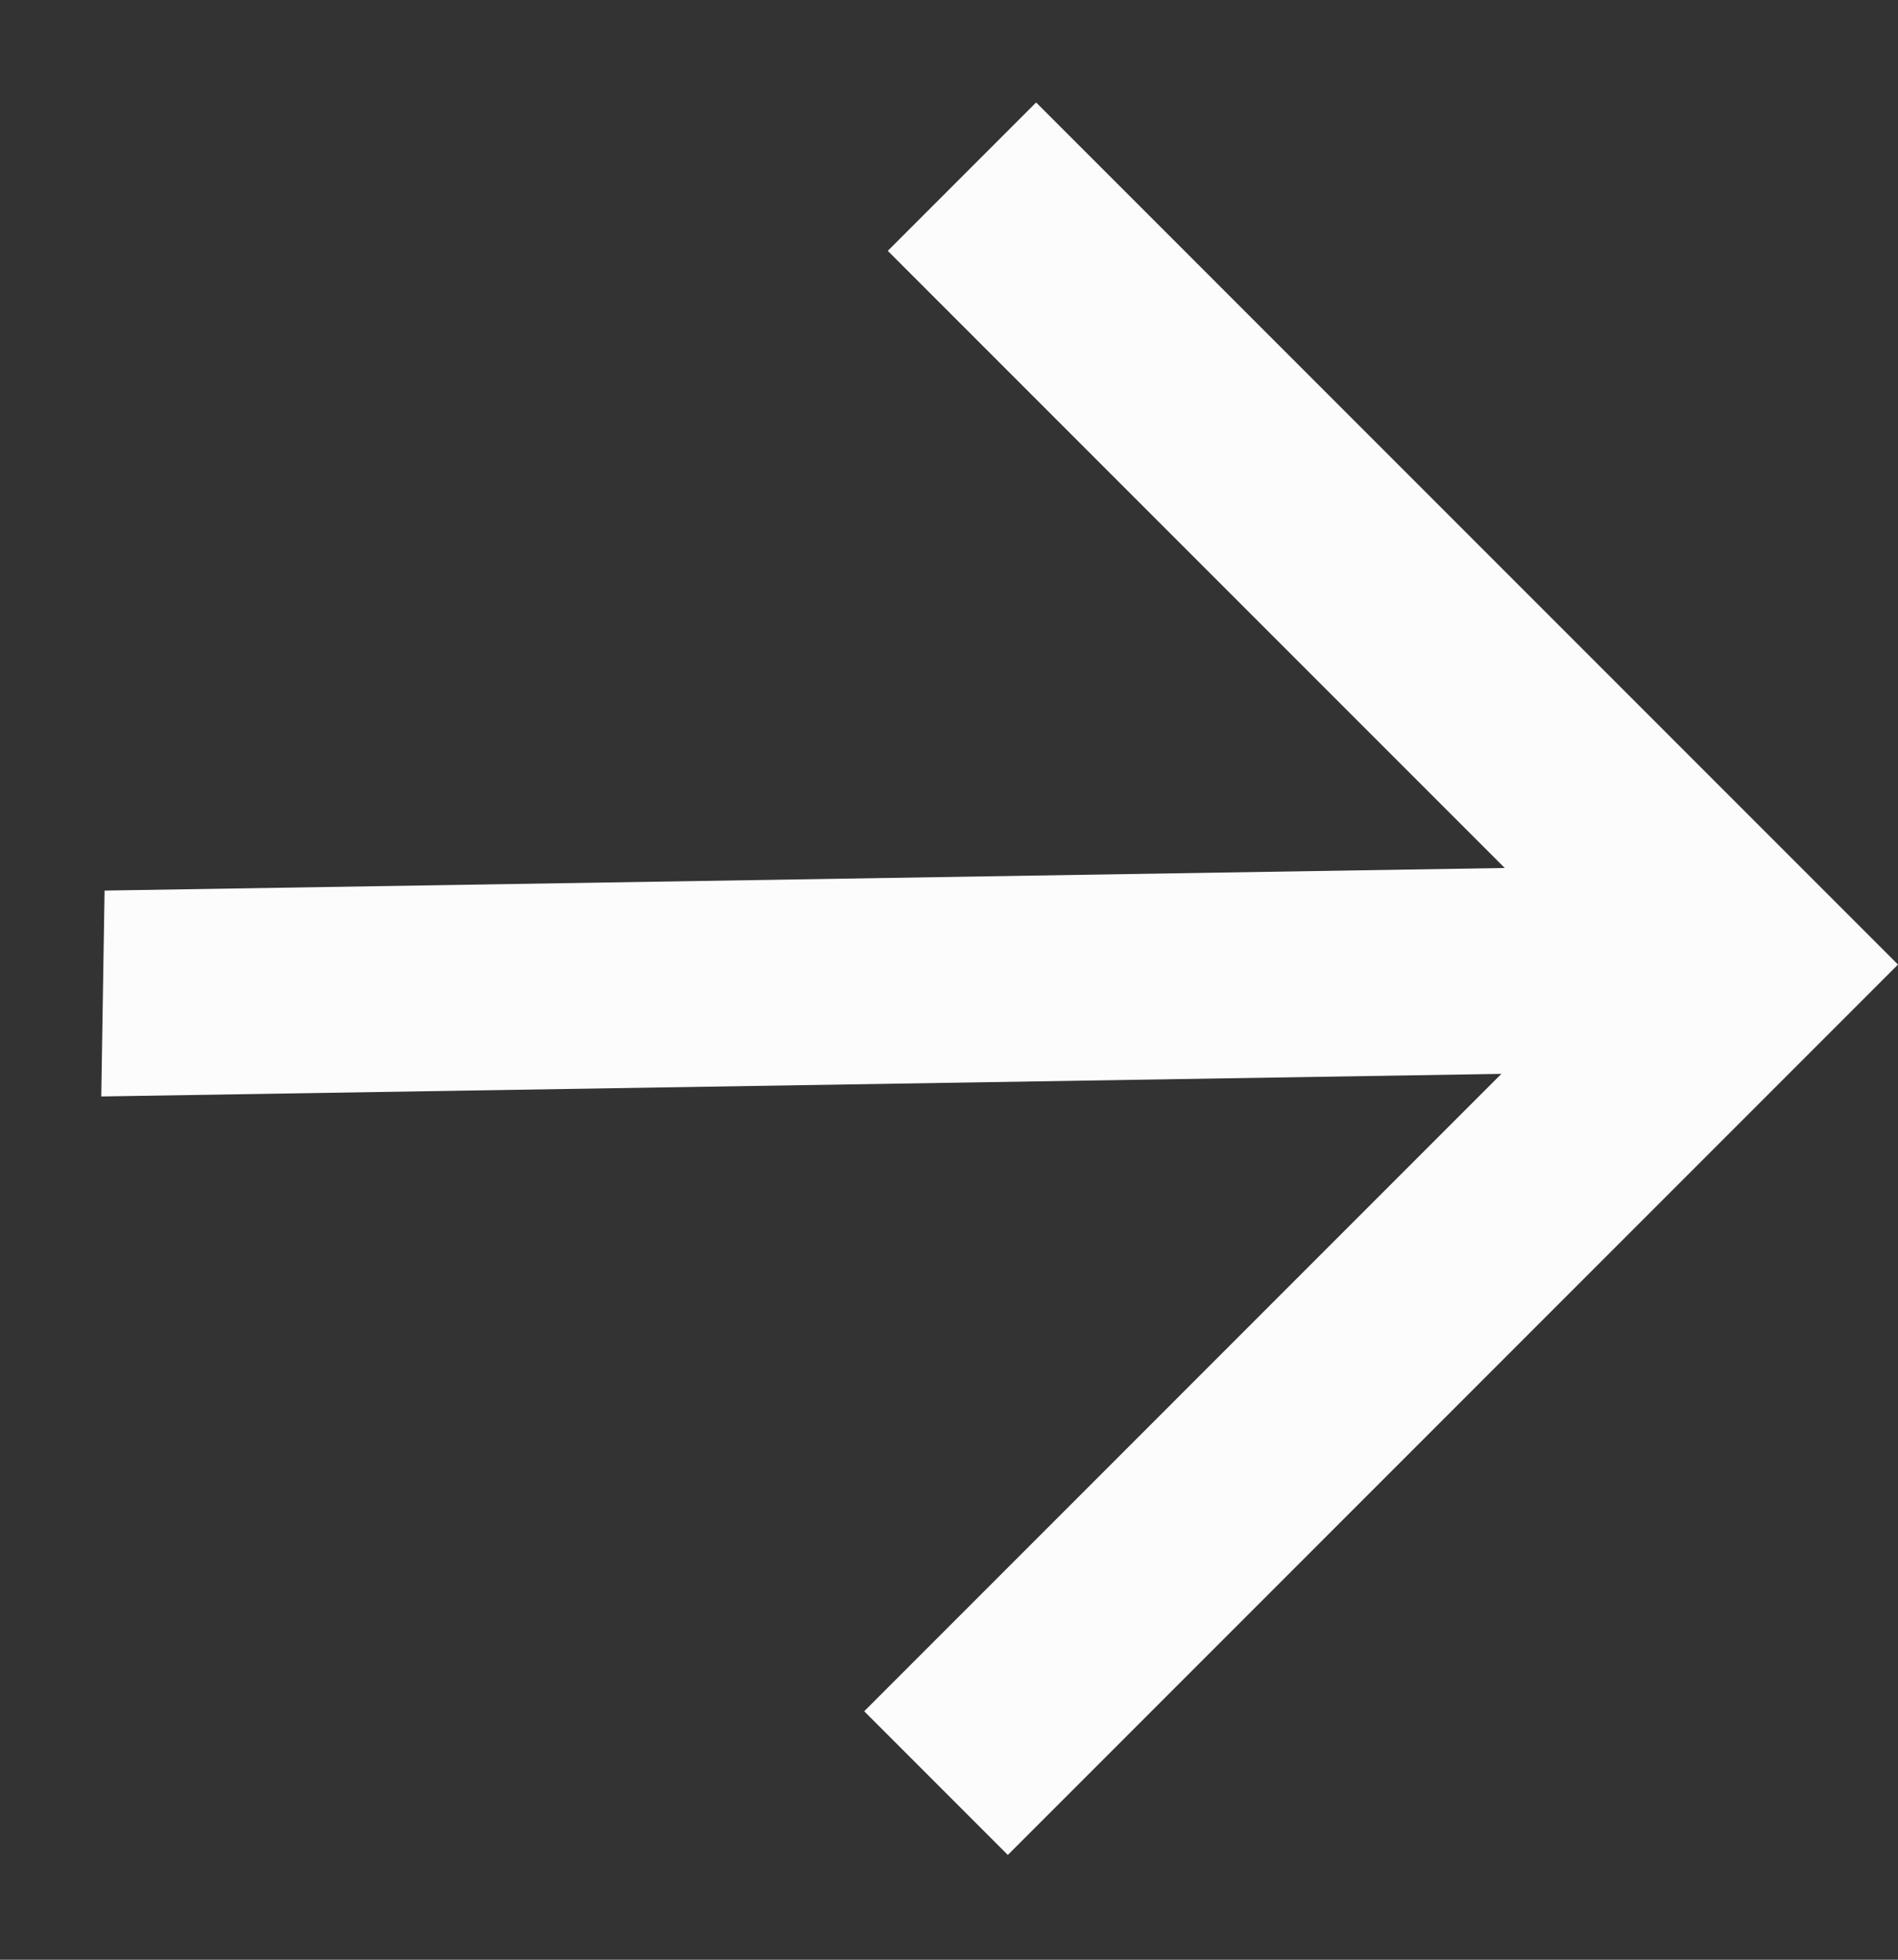
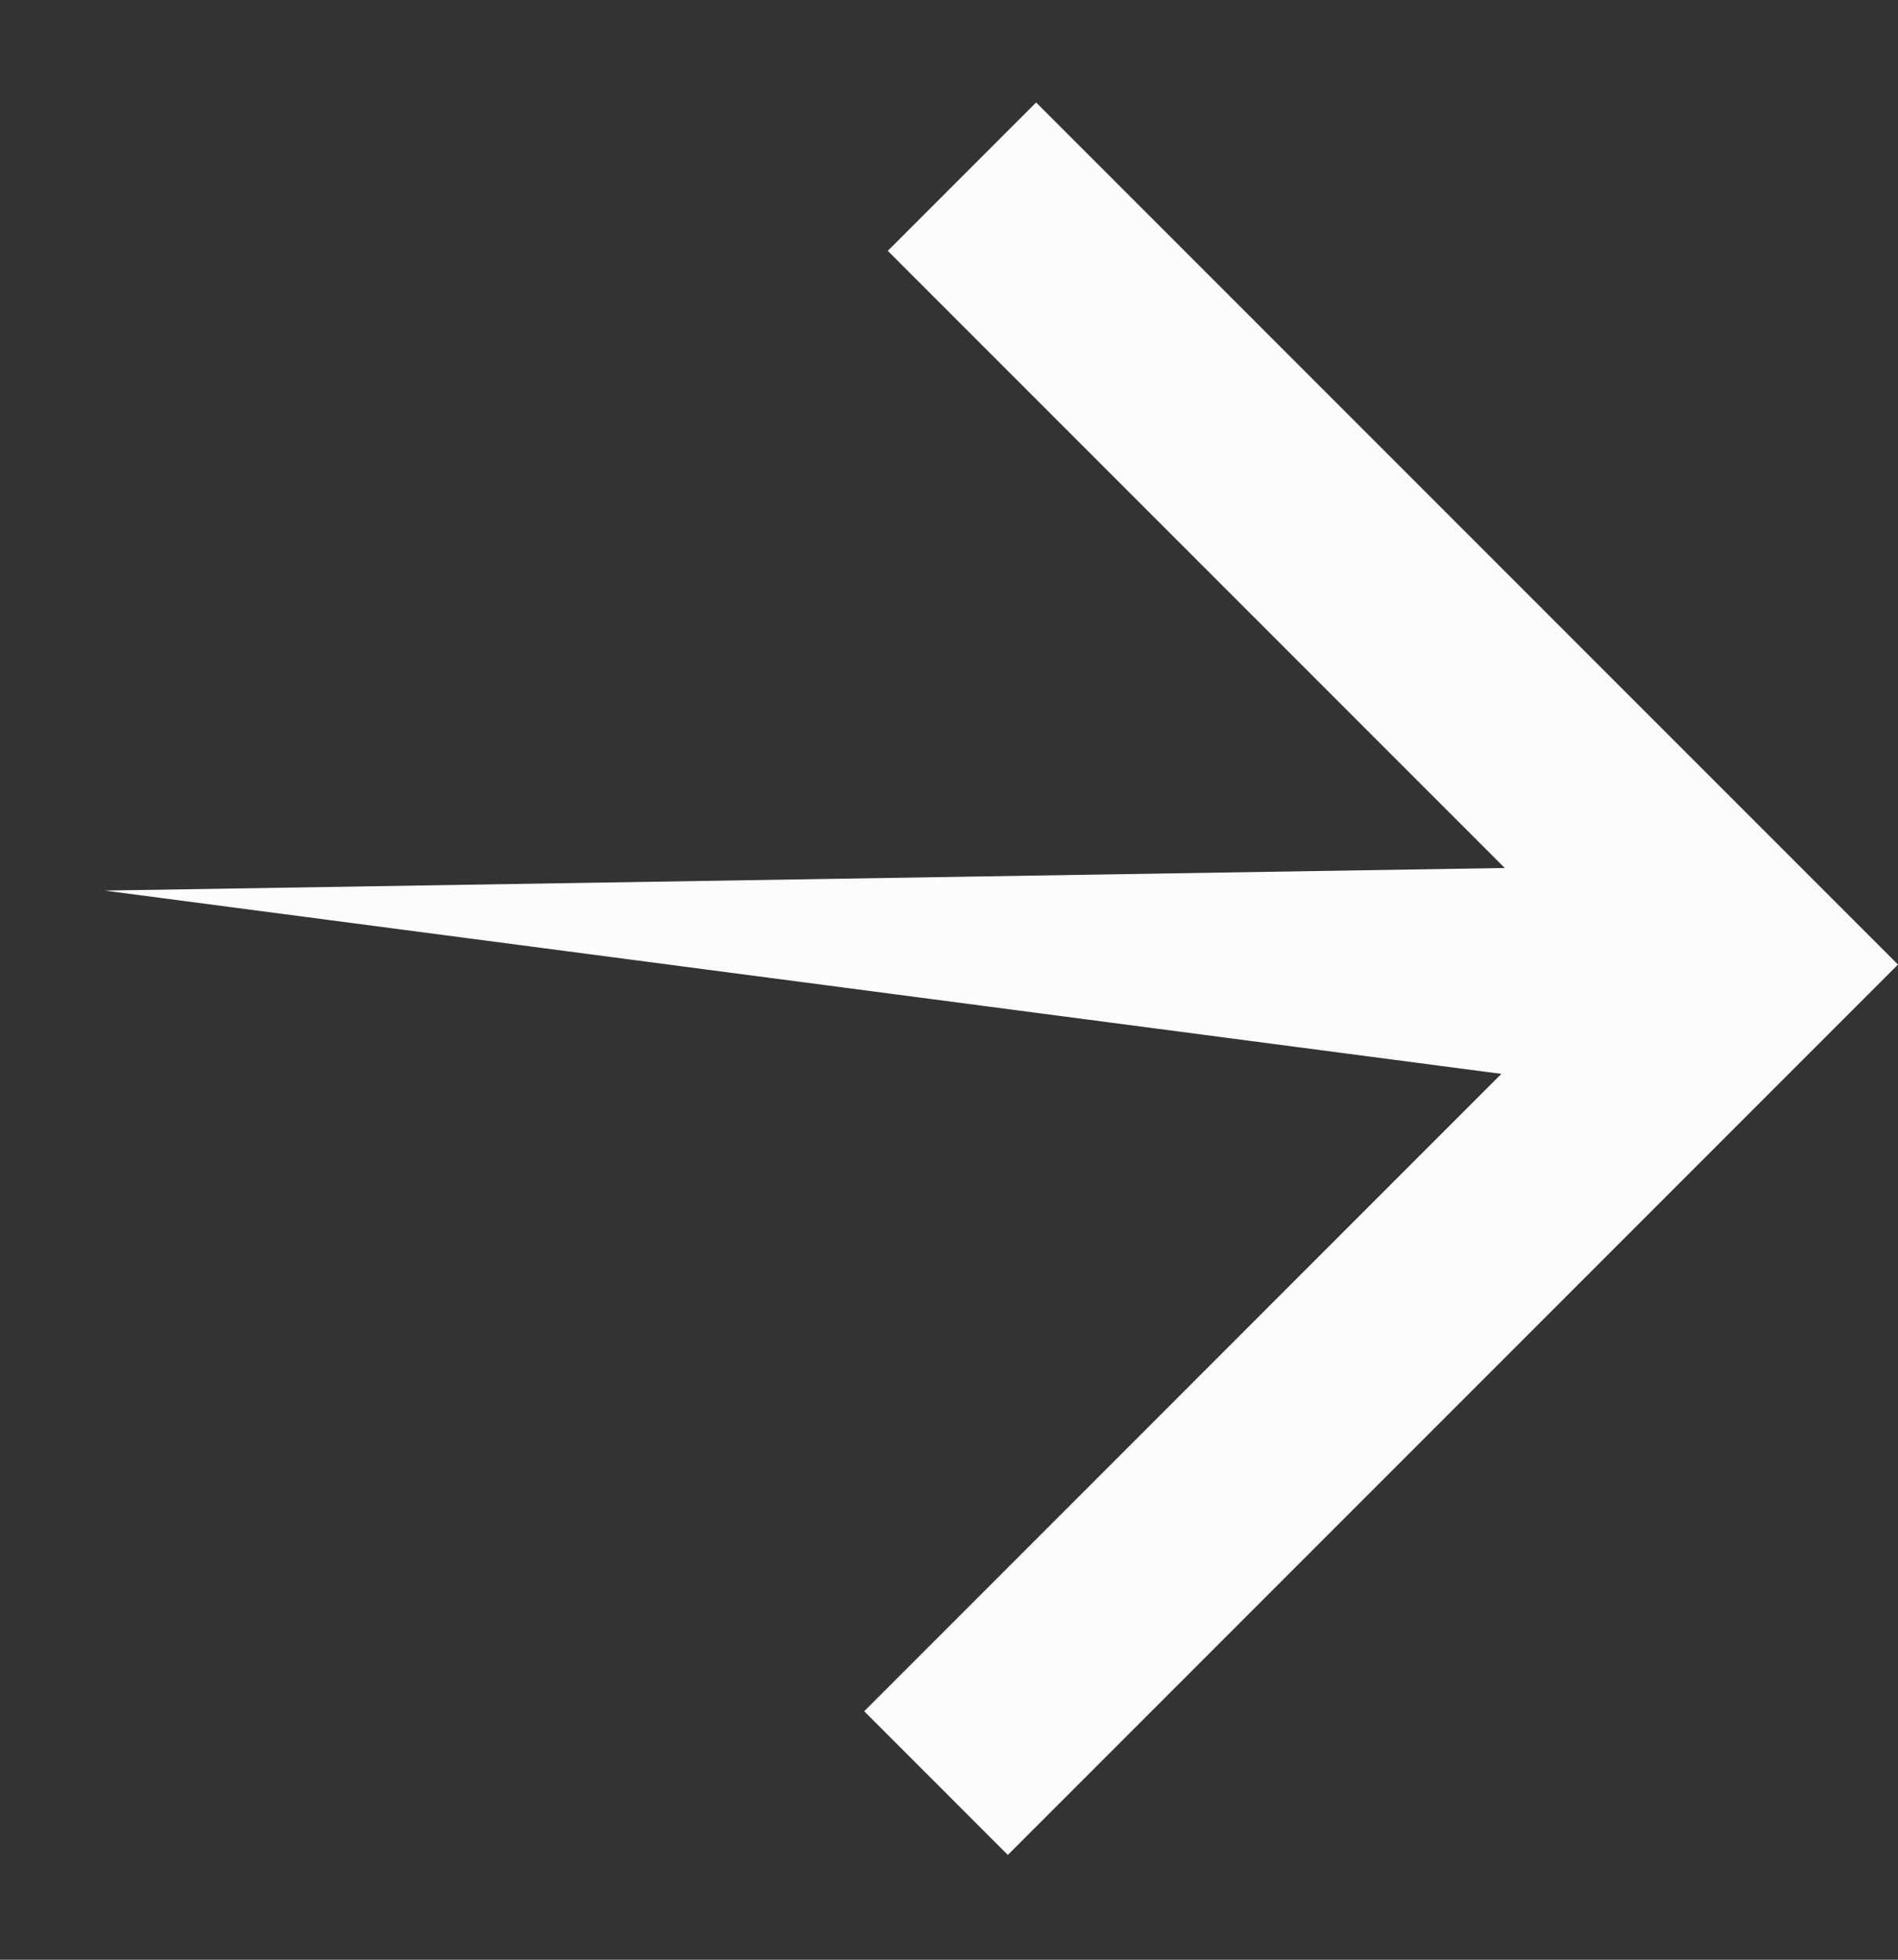
<svg xmlns="http://www.w3.org/2000/svg" width="31" height="32" viewBox="0 0 31 32" fill="none">
  <rect x="0" y="0" width="31" height="32" fill="#333333" stroke="none" />
-   <path d="M16.923 1.673L14.5 4.096L24.577 14.173L1.708 14.542L1.654 17.904L24.522 17.535L14.115 27.943L16.461 30.289L31 15.75L16.923 1.673Z" fill="#FCFCFC" />
+   <path d="M16.923 1.673L14.5 4.096L24.577 14.173L1.708 14.542L24.522 17.535L14.115 27.943L16.461 30.289L31 15.75L16.923 1.673Z" fill="#FCFCFC" />
</svg>